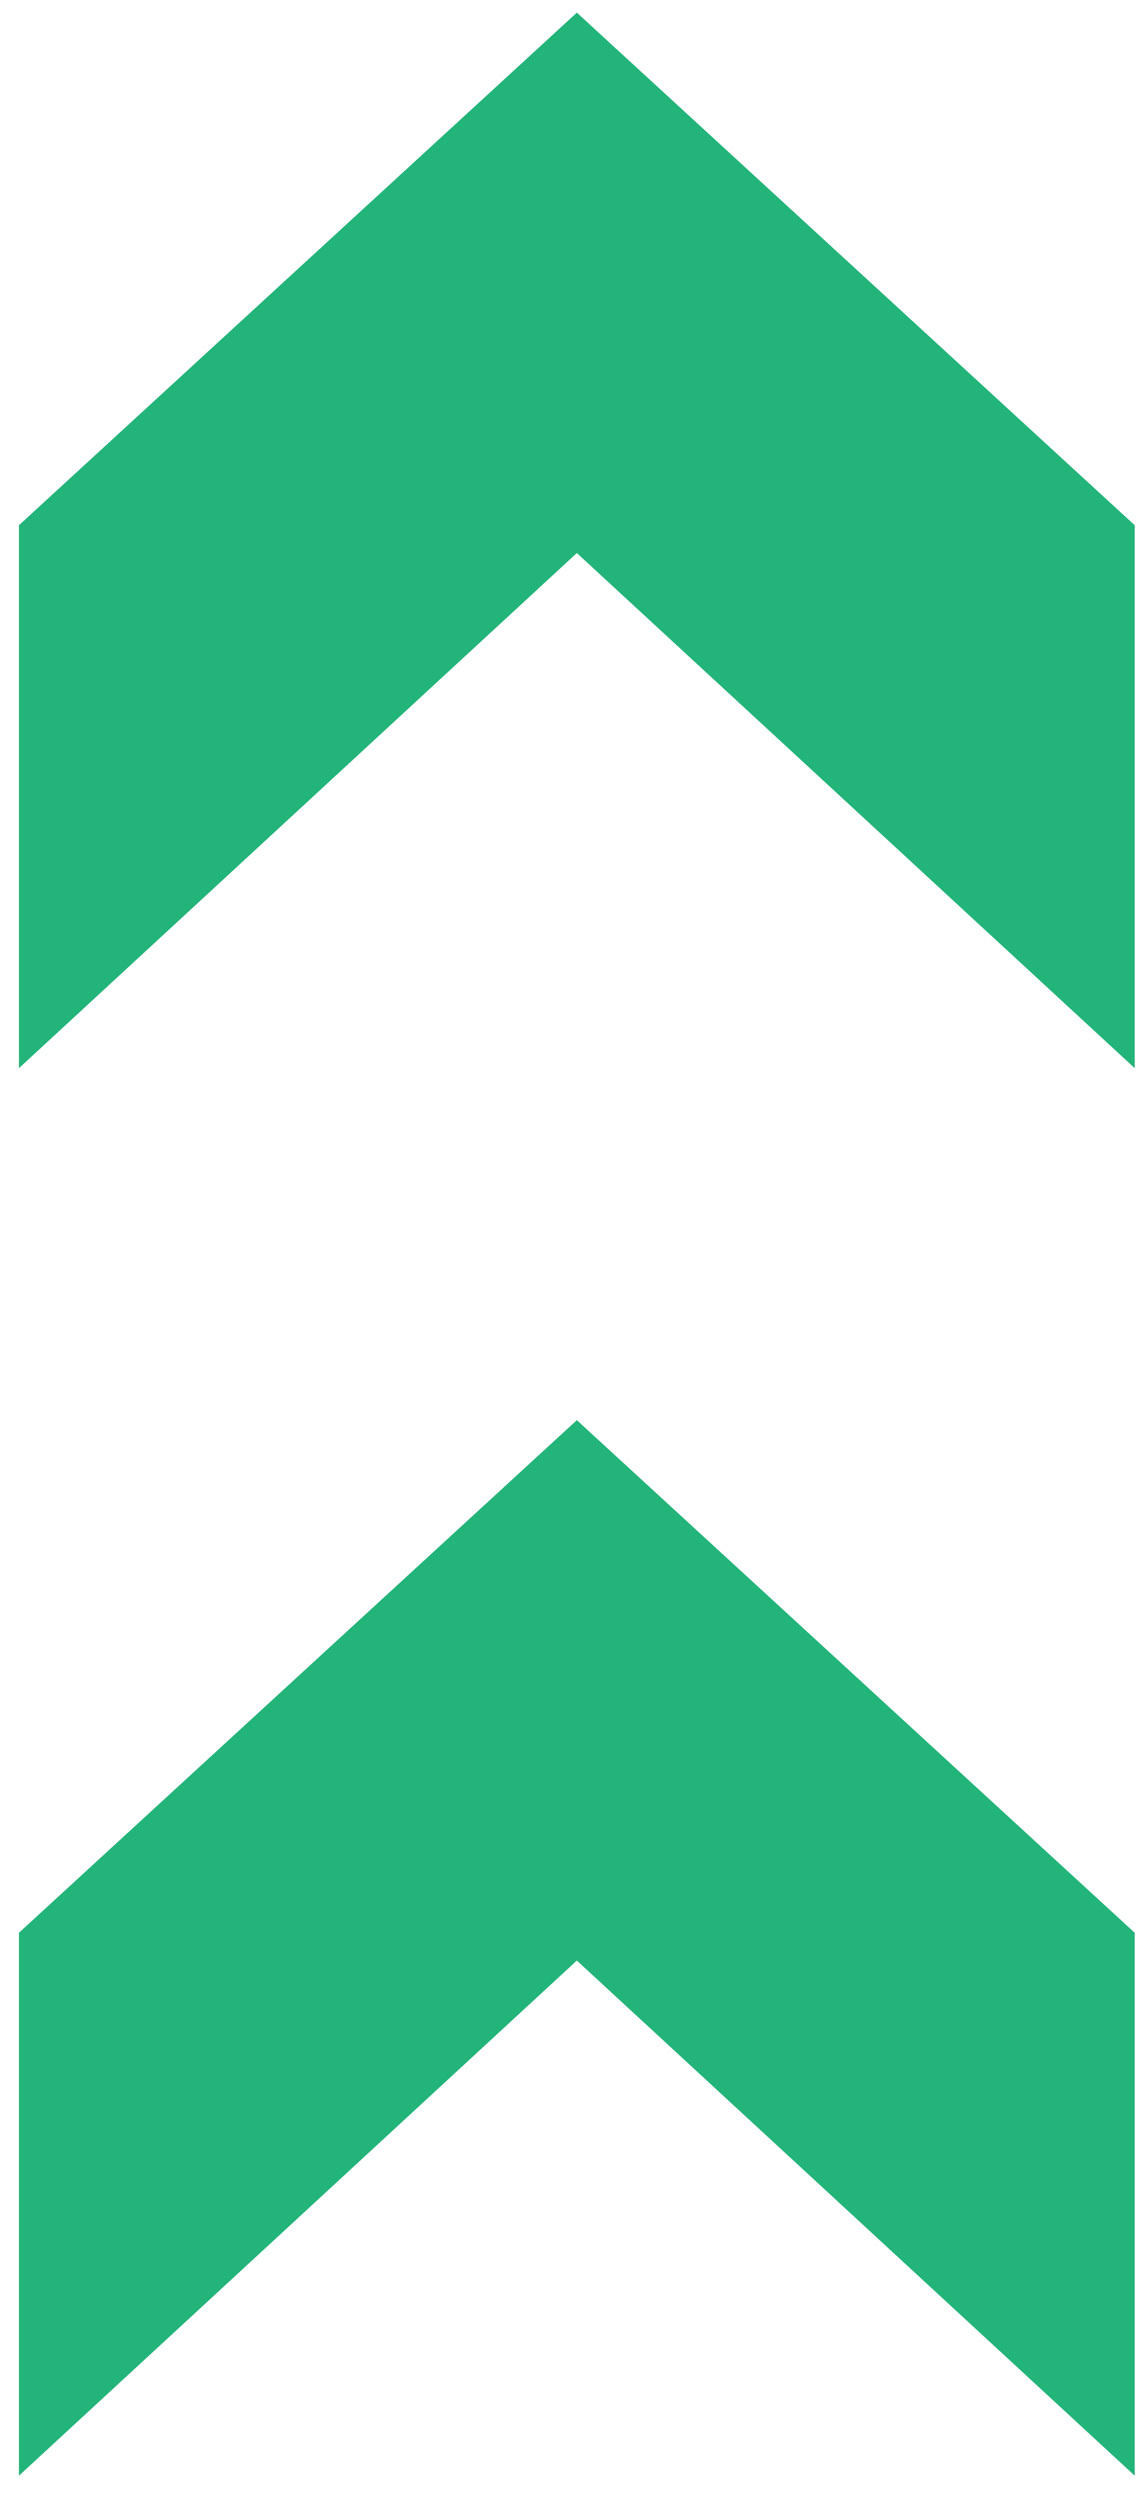
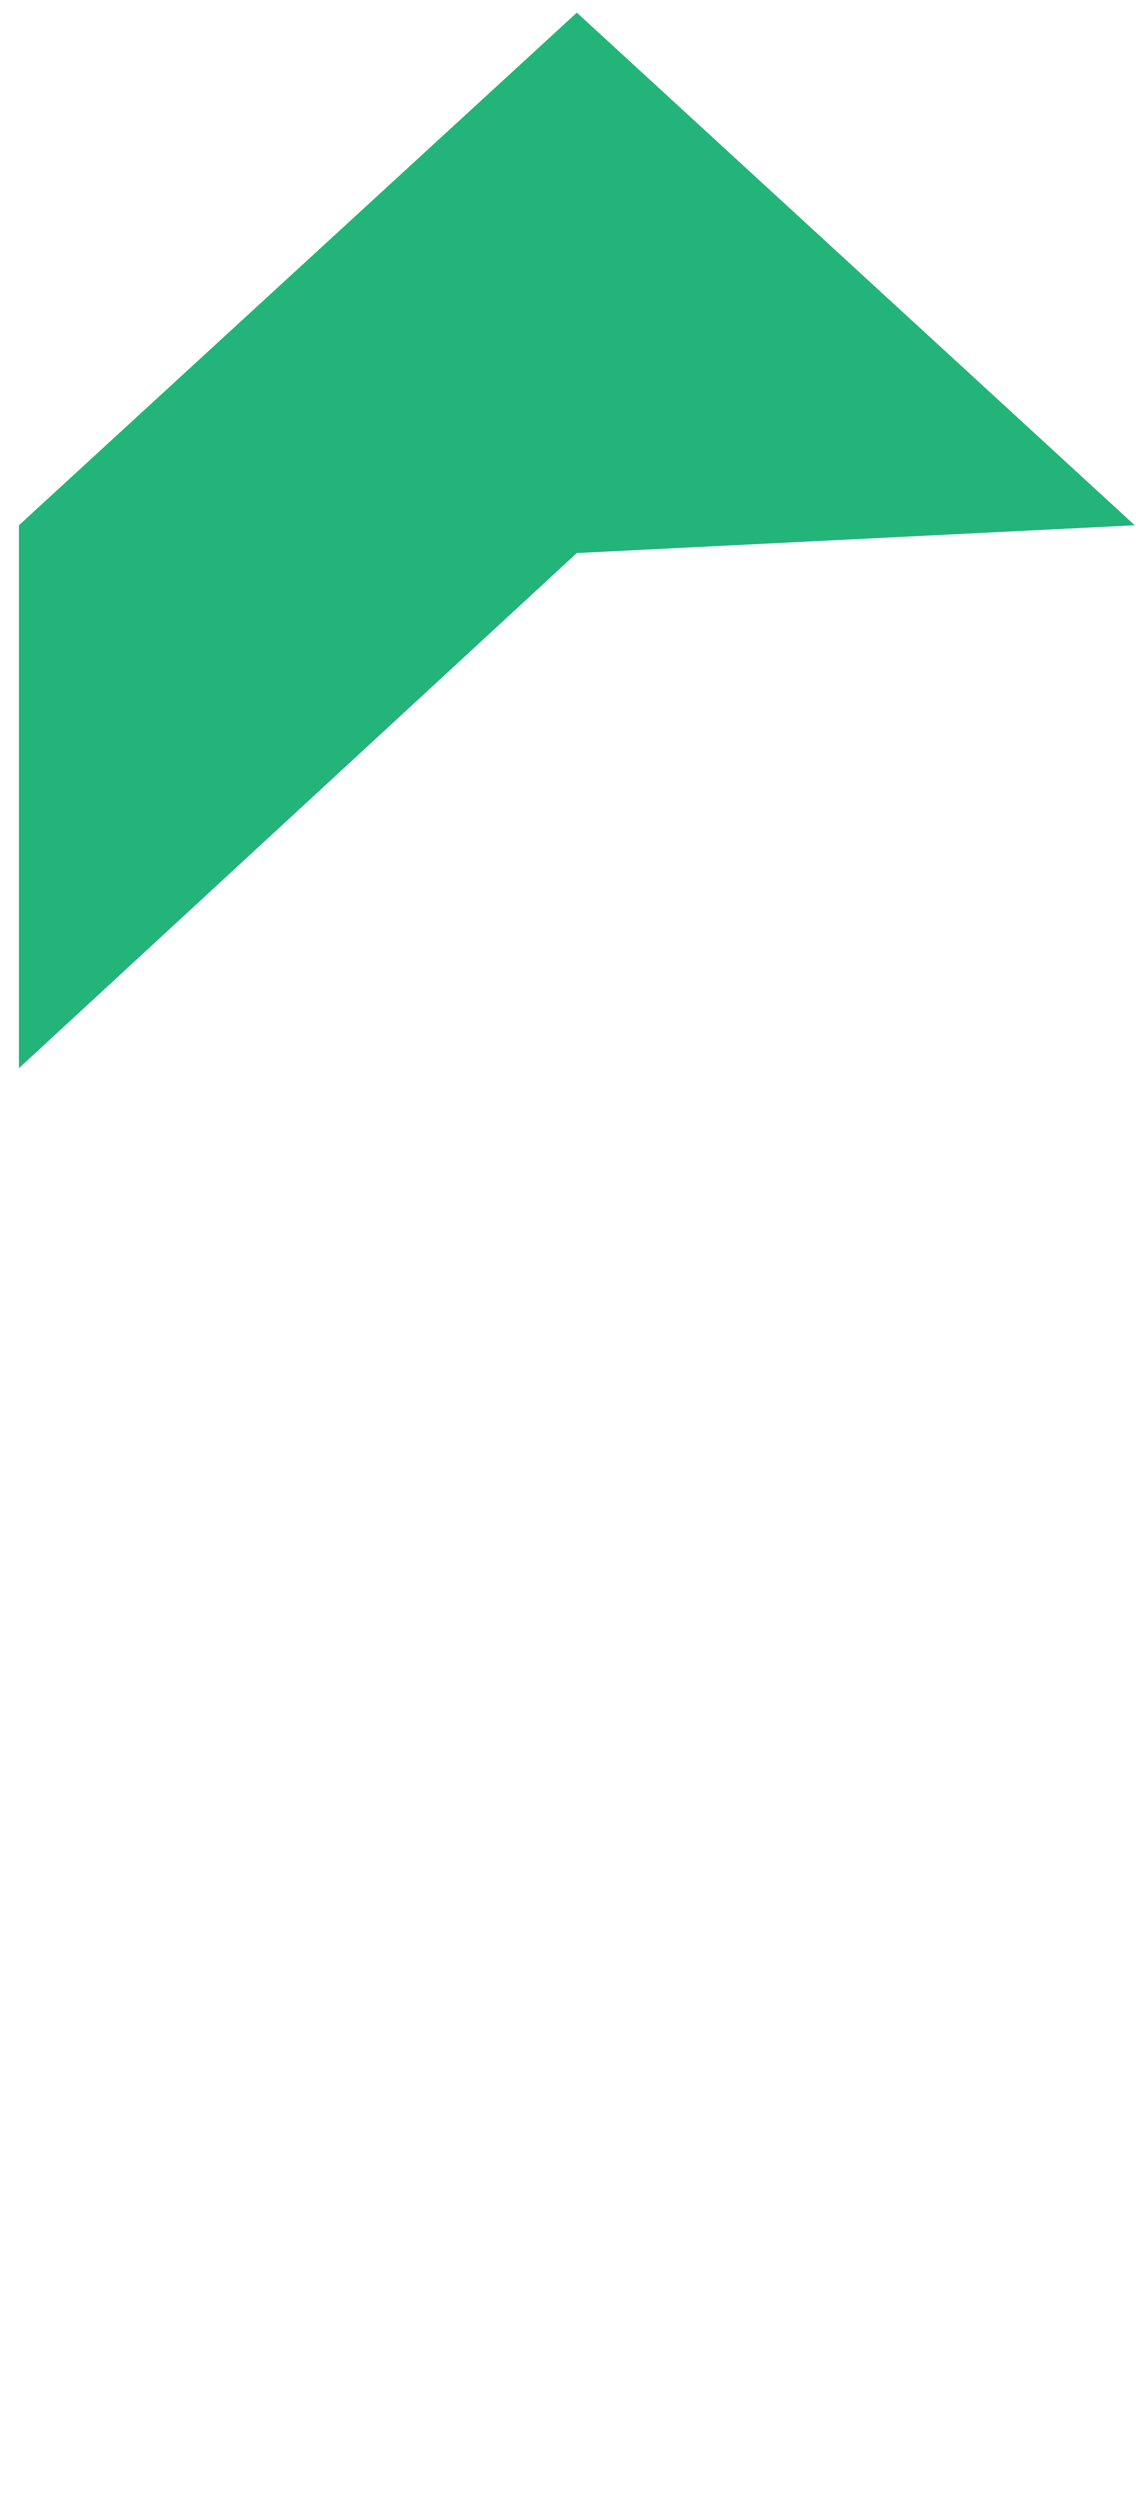
<svg xmlns="http://www.w3.org/2000/svg" width="45" height="99" viewBox="0 0 45 99" fill="none">
  <g id="&gt;&gt;">
-     <path id="Vector" d="M0.75 42.3L0.75 20.8L22.85 0.5L44.95 20.8L44.95 42.3L22.85 21.9L0.75 42.3Z" fill="#23B47A" />
-     <path id="Vector_2" d="M0.75 98.038L0.75 76.538L22.85 56.238L44.95 76.538L44.95 98.038L22.85 77.638L0.75 98.038Z" fill="#23B47A" />
+     <path id="Vector" d="M0.75 42.3L0.75 20.8L22.85 0.5L44.95 20.8L22.85 21.9L0.75 42.3Z" fill="#23B47A" />
  </g>
</svg>